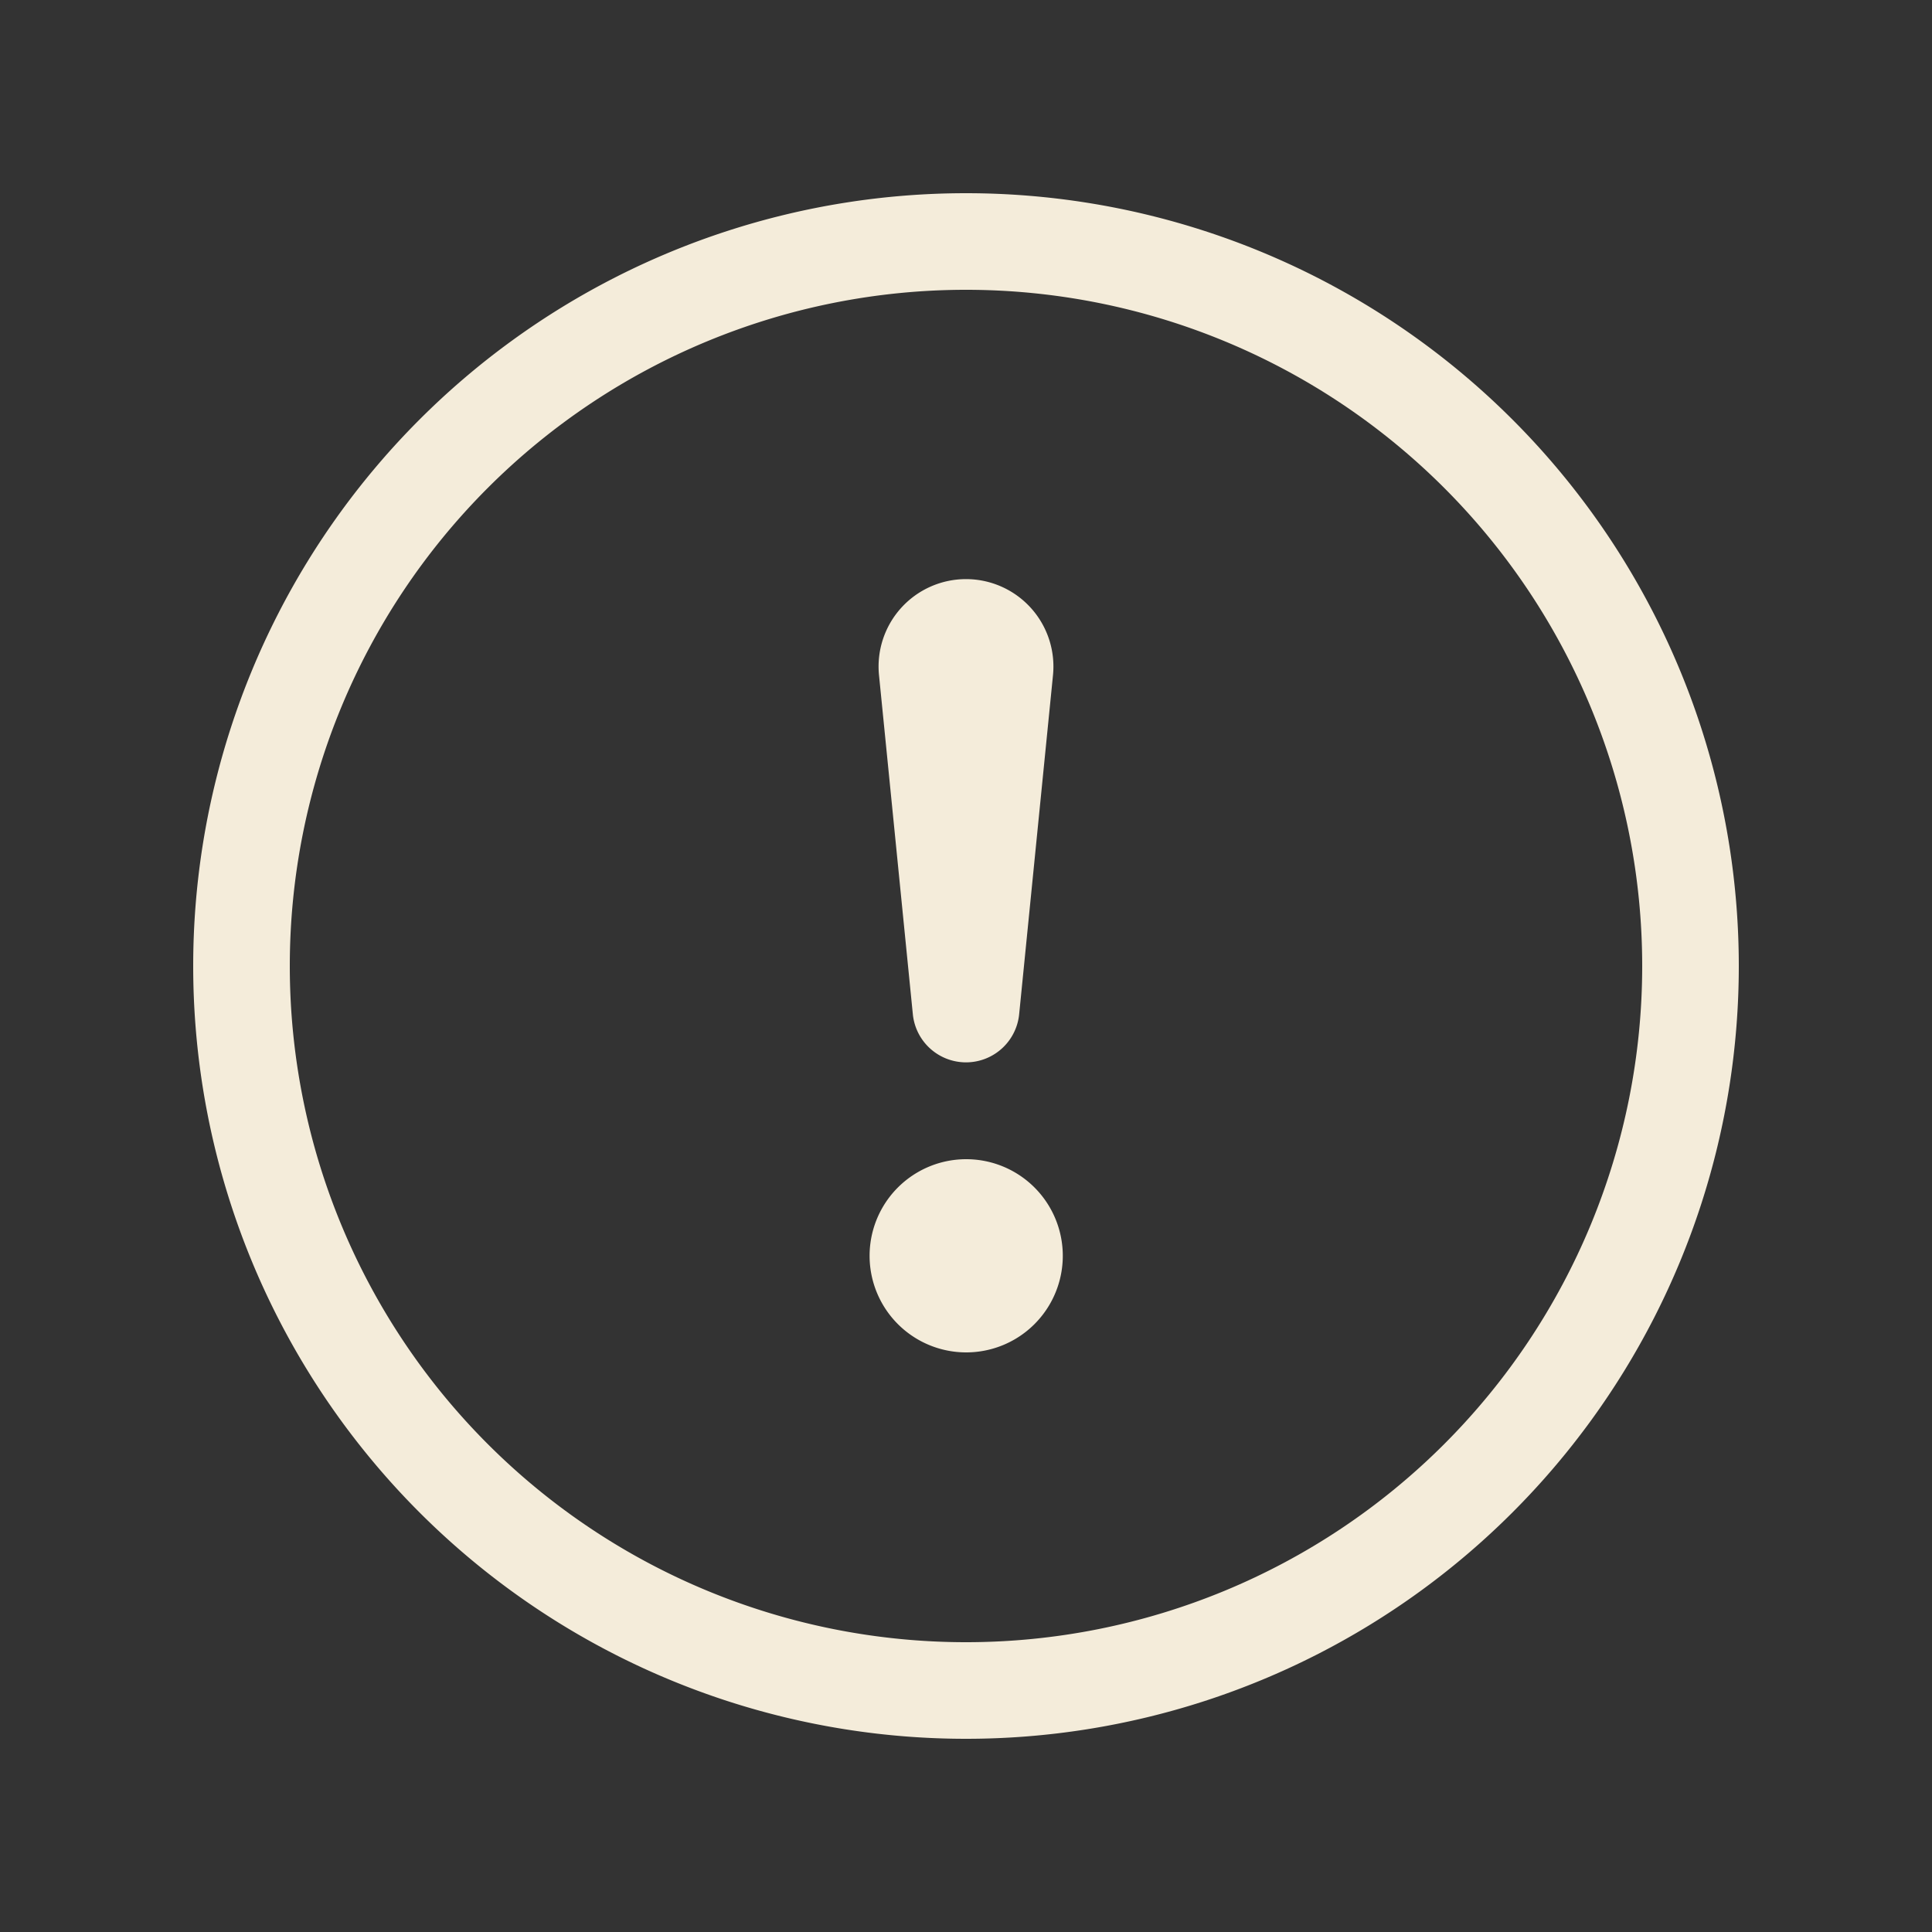
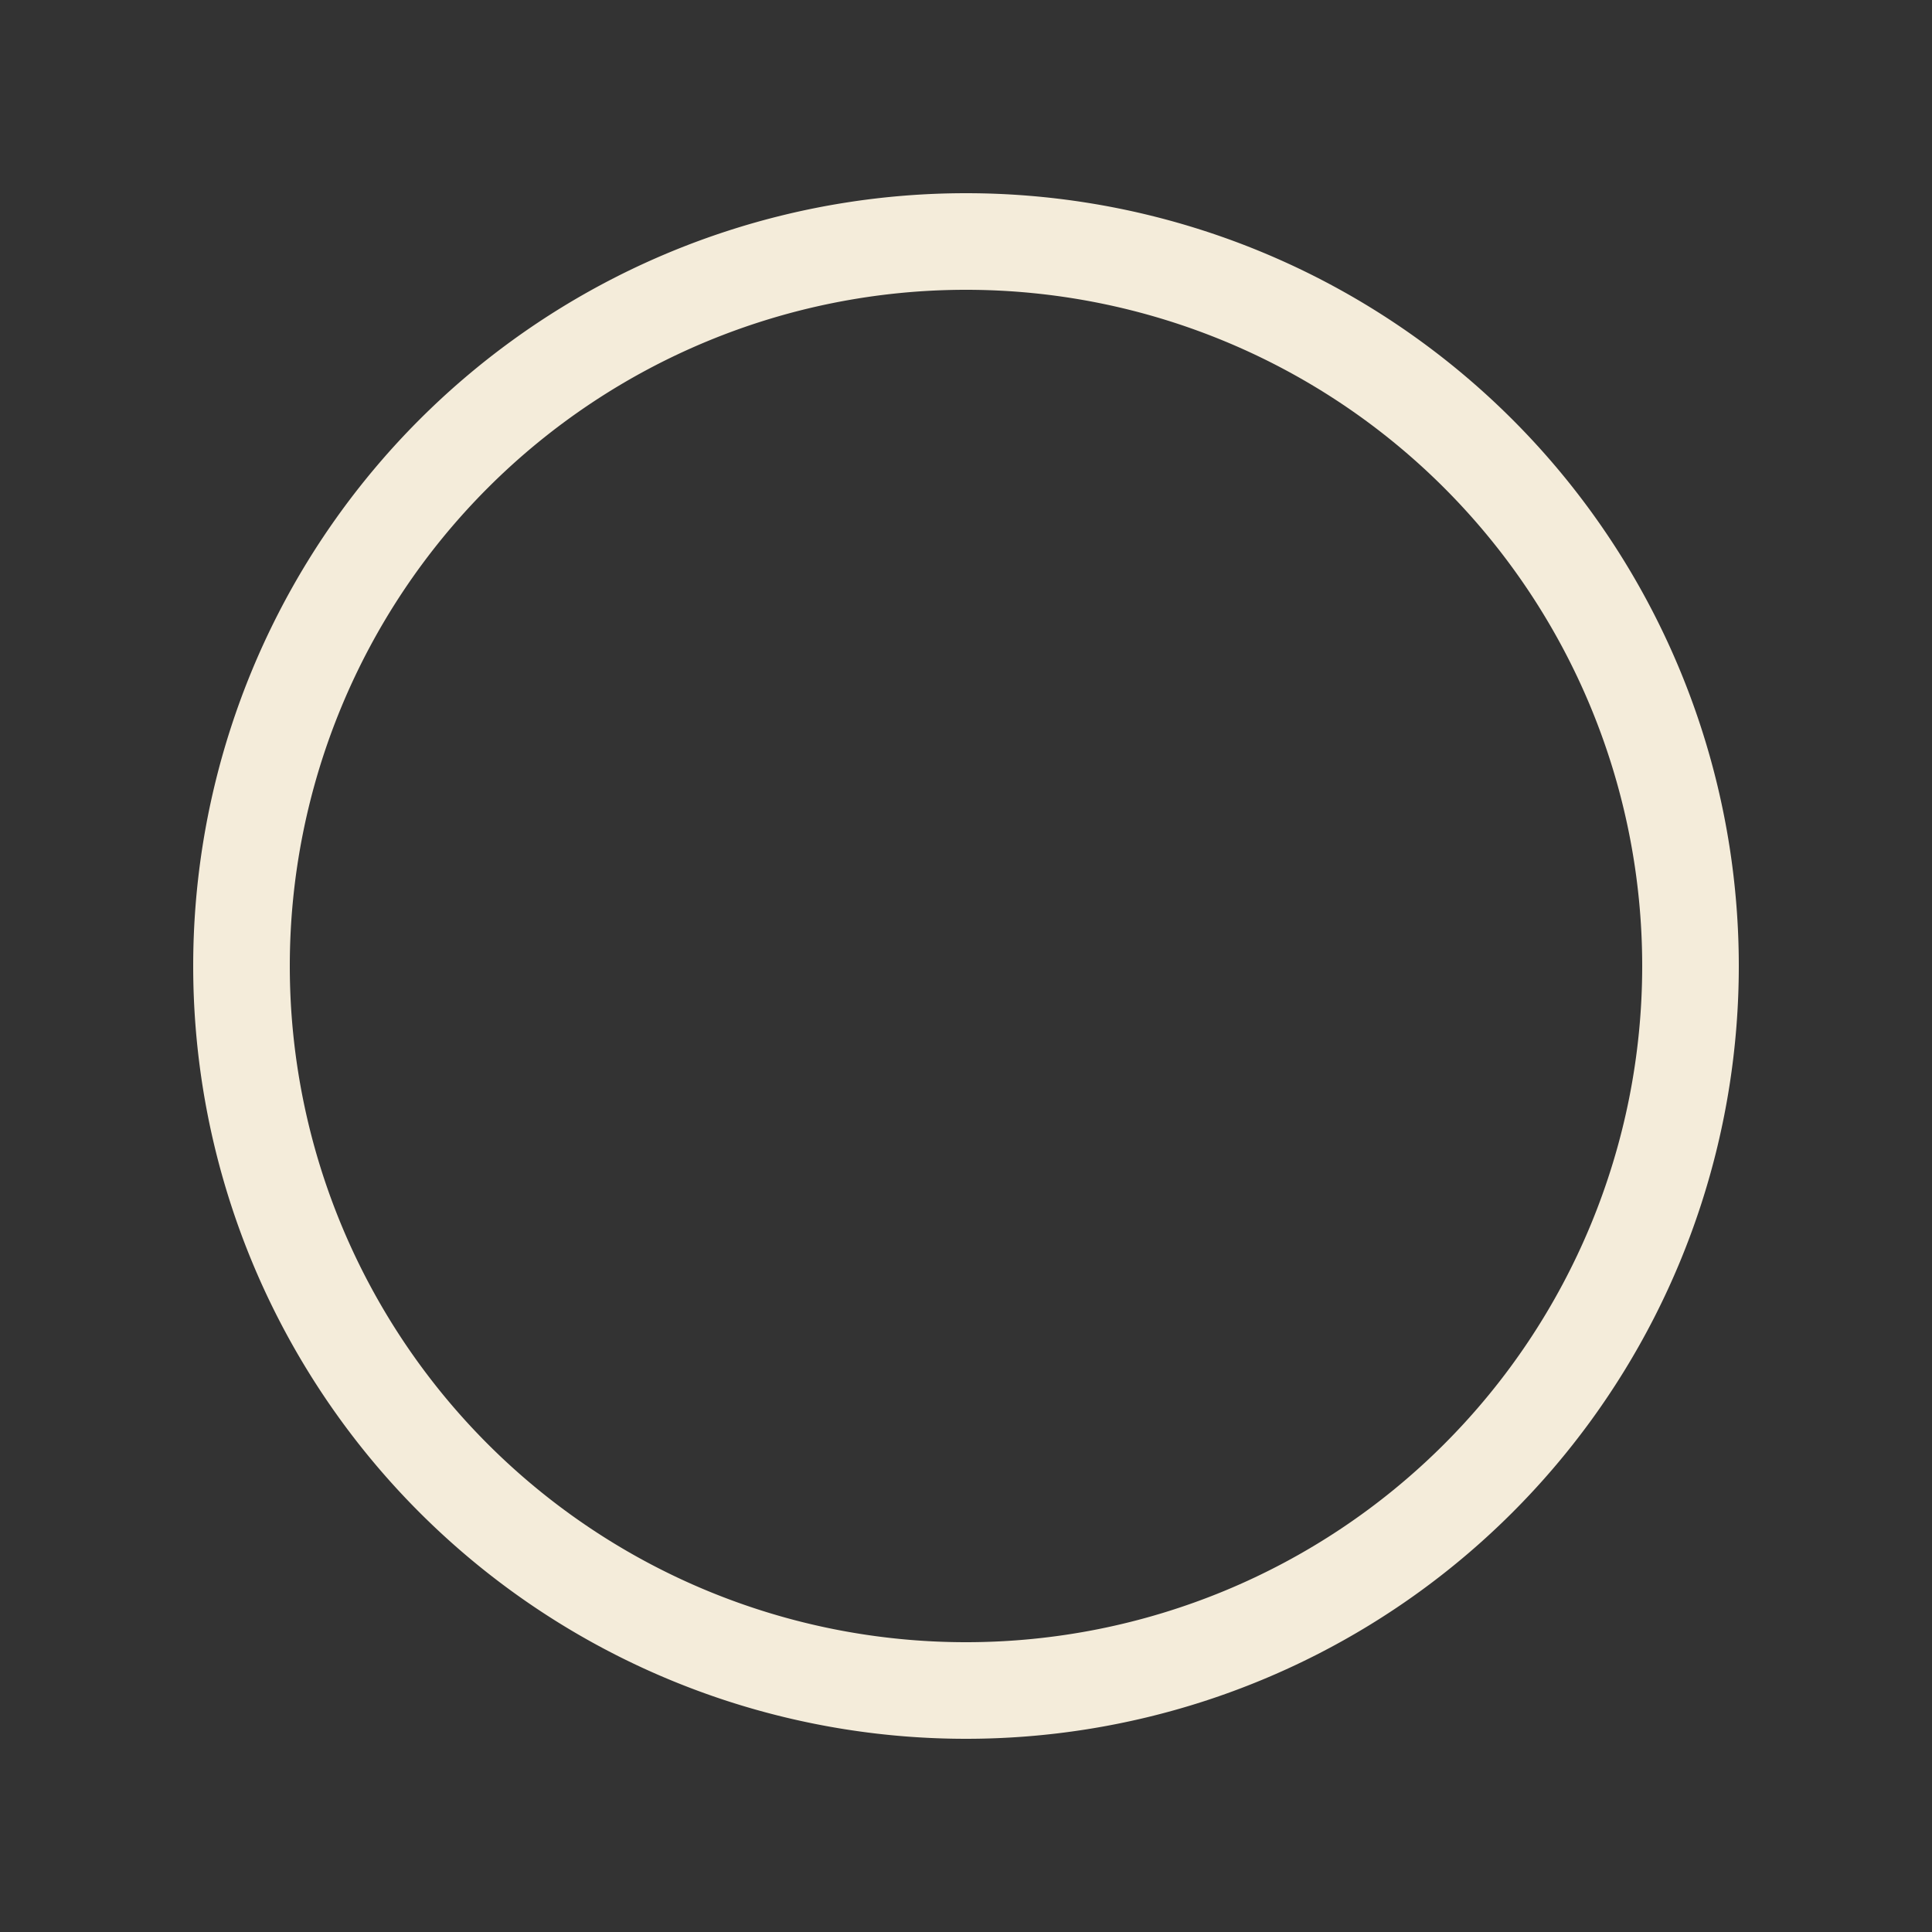
<svg xmlns="http://www.w3.org/2000/svg" viewBox="0 0 20 20" fill="#f4ecda">
  <rect x="0" y="0" width="20" height="20" fill="#333333" stroke="none" />
-   <path fill-rule="evenodd" d="M10 17a7 7 0 100-14 7 7 0 000 14zm0 1a8 8 0 100-16 8 8 0 000 16z" clip-rule="evenodd" />
-   <path d="M9.002 13a1 1 0 112 0 1 1 0 01-2 0zM9.1 6.995a.905.905 0 111.8 0l-.35 3.507a.553.553 0 01-1.1 0L9.1 6.995z" />
+   <path fill-rule="evenodd" d="M10 17a7 7 0 100-14 7 7 0 000 14m0 1a8 8 0 100-16 8 8 0 000 16z" clip-rule="evenodd" />
</svg>